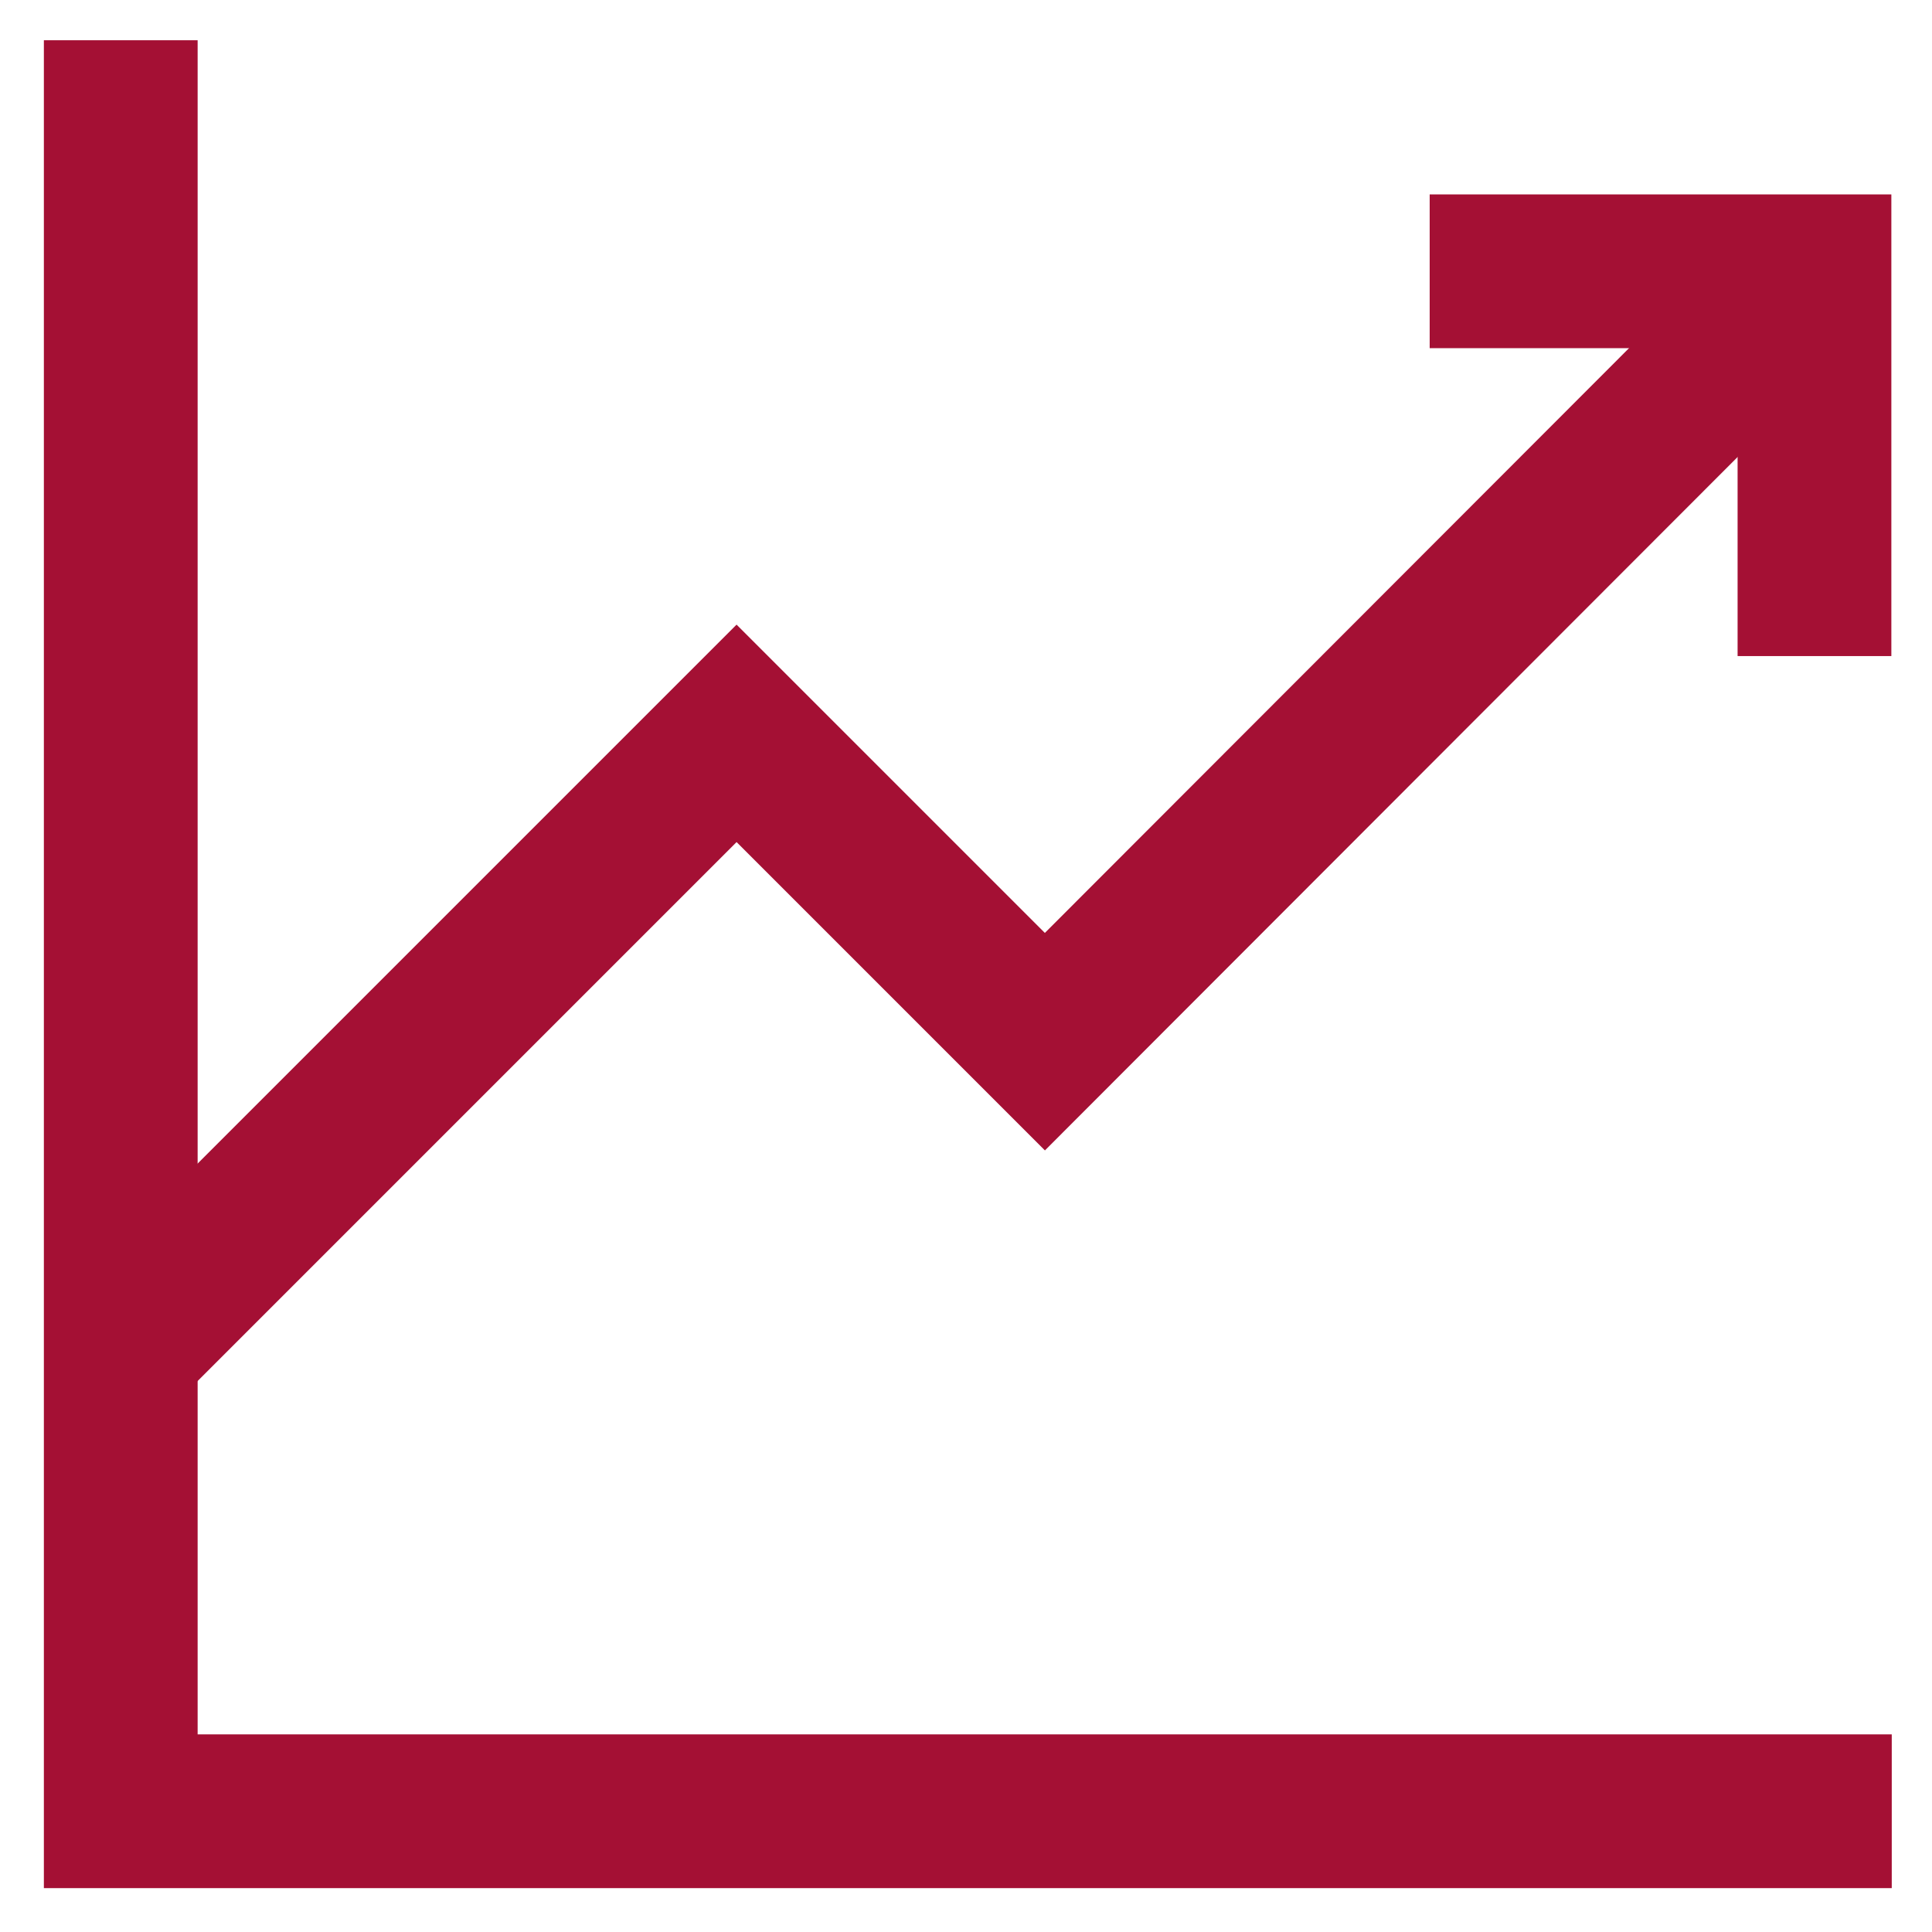
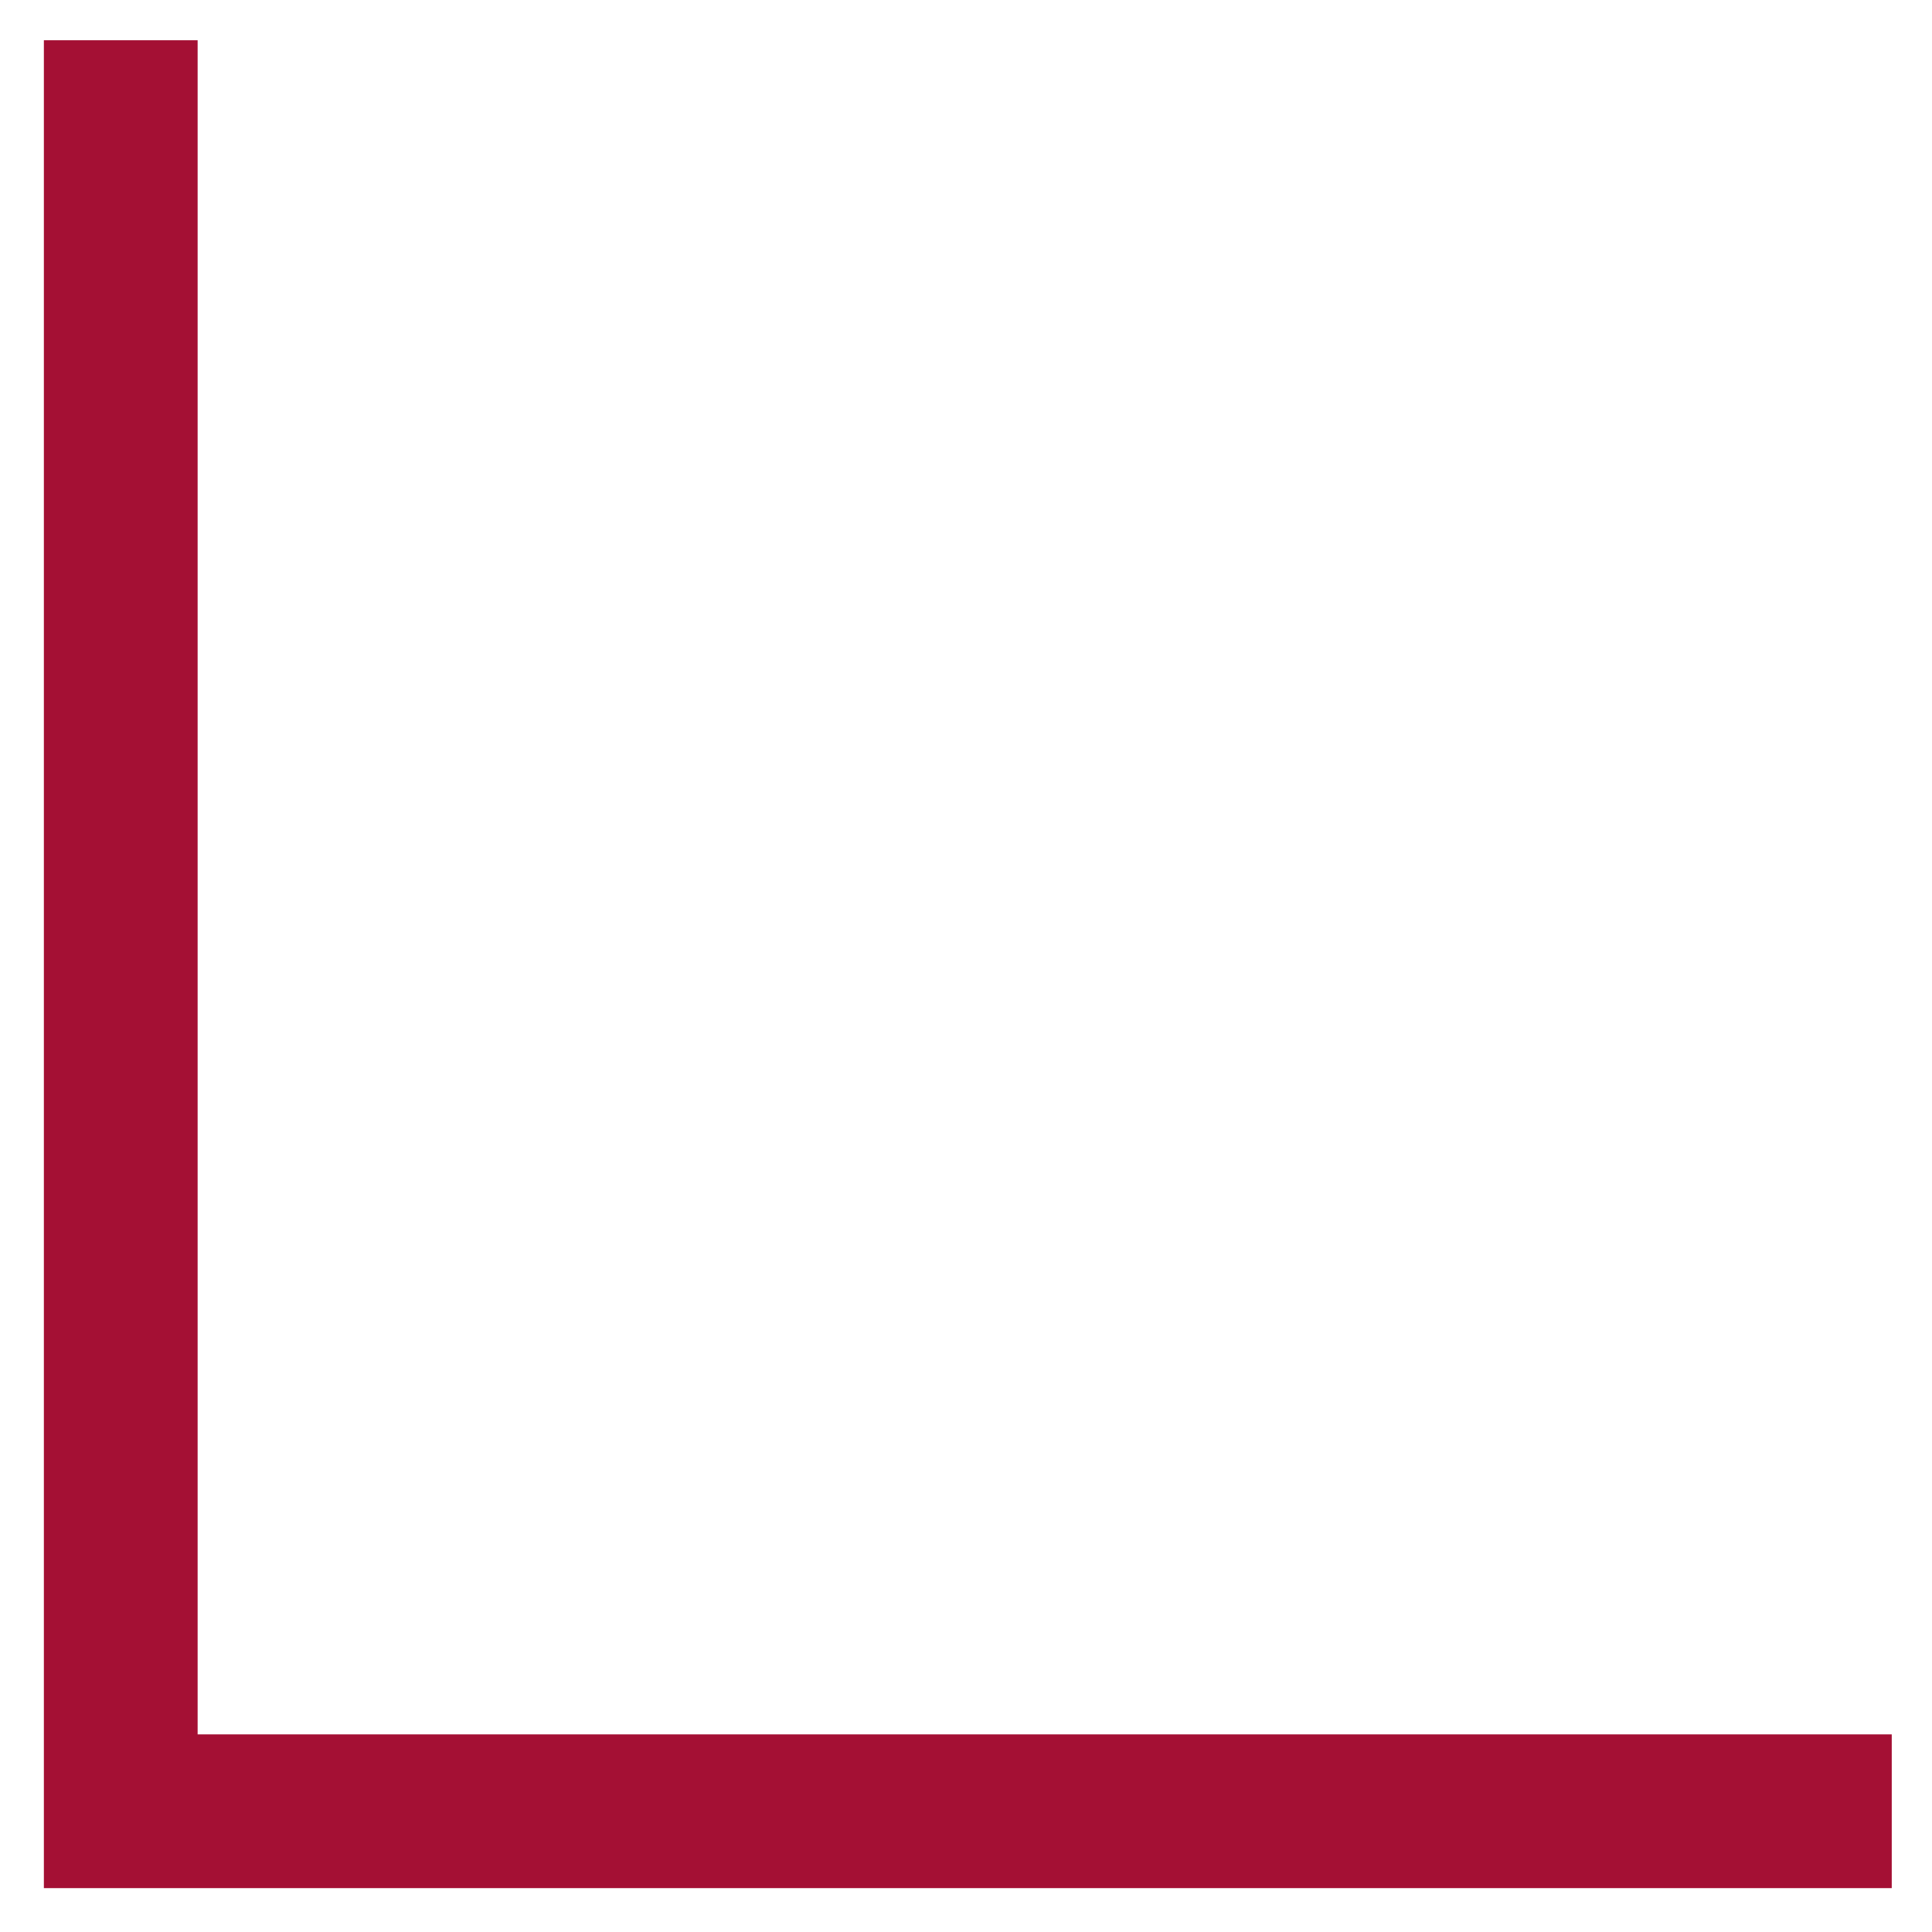
<svg xmlns="http://www.w3.org/2000/svg" width="800px" height="800px" viewBox="0 0 24 24" id="Layer_1" data-name="Layer 1">
  <defs>
    <style>.cls-1{fill:none;stroke:#a41034;stroke-miterlimit:10;stroke-width:1.91px;}</style>
  </defs>
  <polyline class="cls-1" points="23.5 22.5 1.5 22.5 1.5 17.55 1.5 0.5" />
-   <polyline class="cls-1" points="22.54 3.37 12.98 12.94 9.15 9.11 1.5 16.76" />
-   <polyline class="cls-1" points="17.76 3.37 22.54 3.37 22.54 8.15" />
</svg>